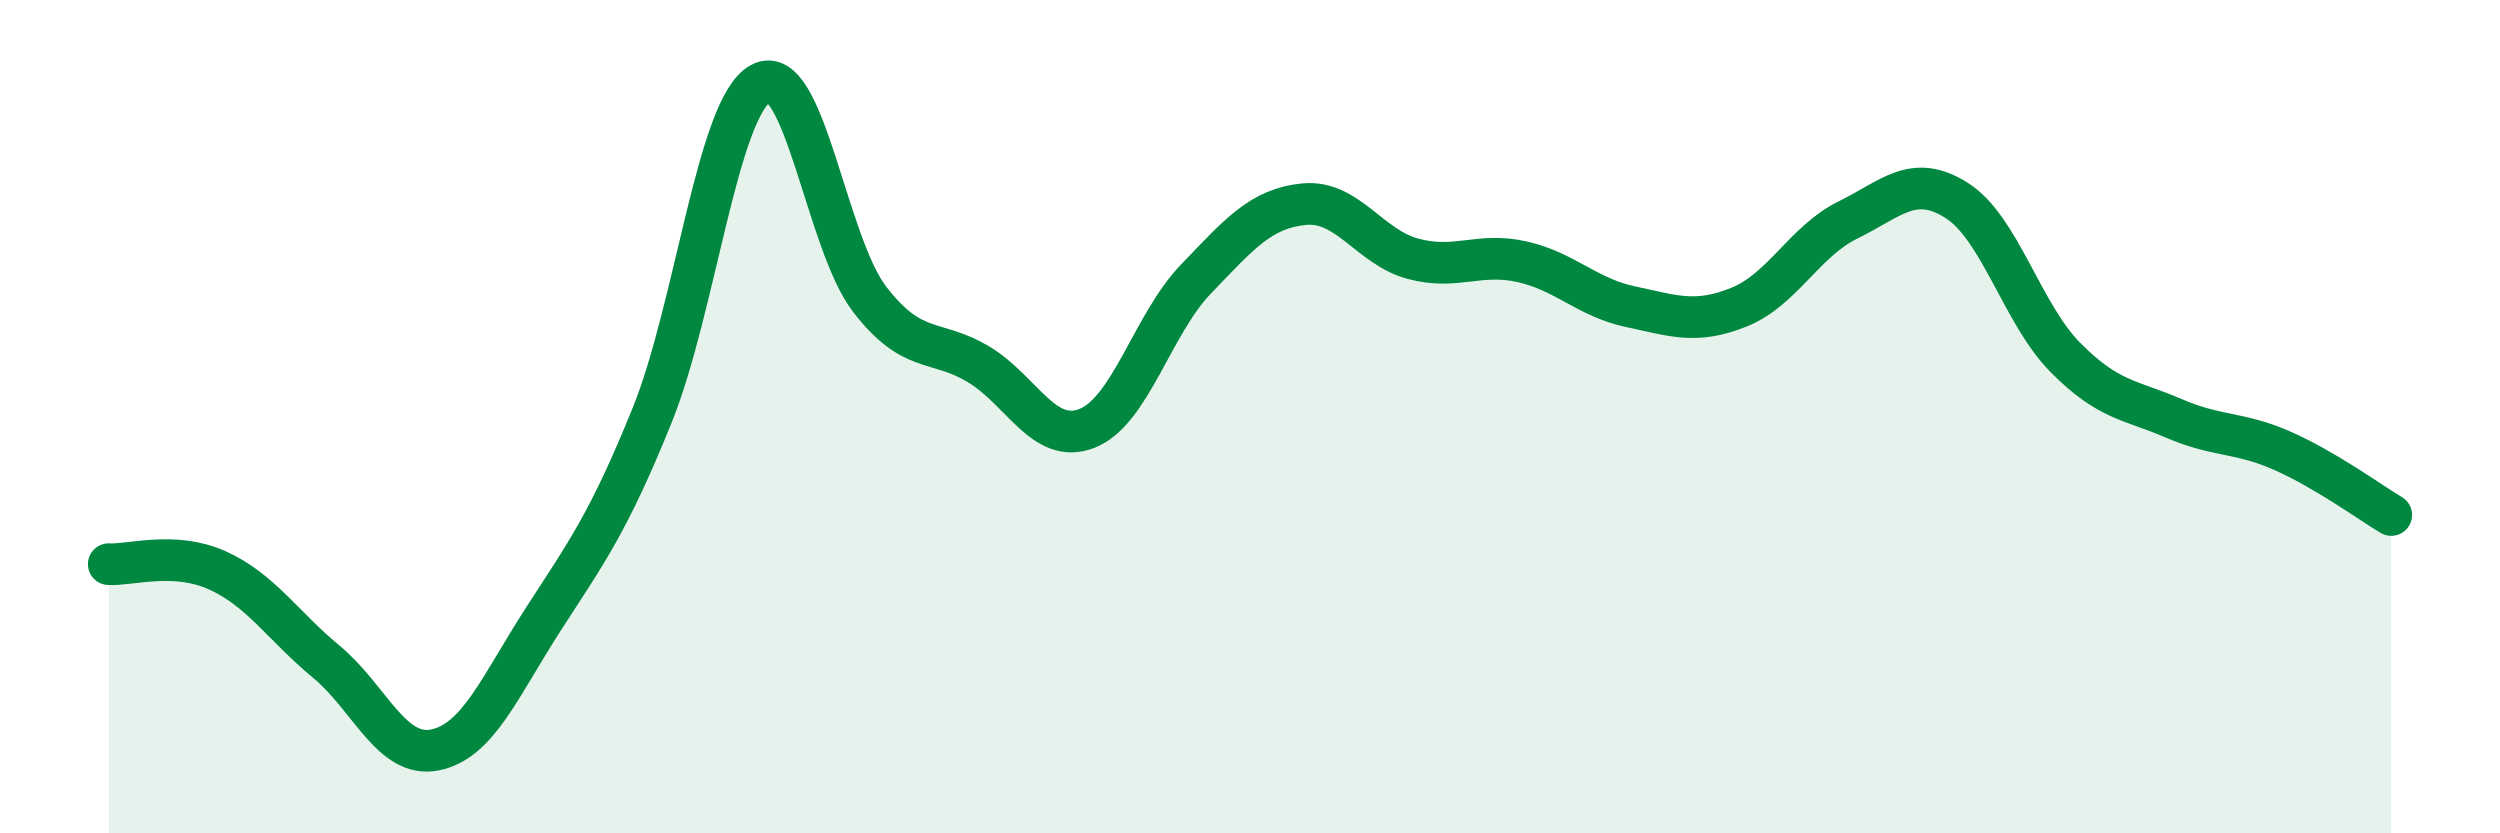
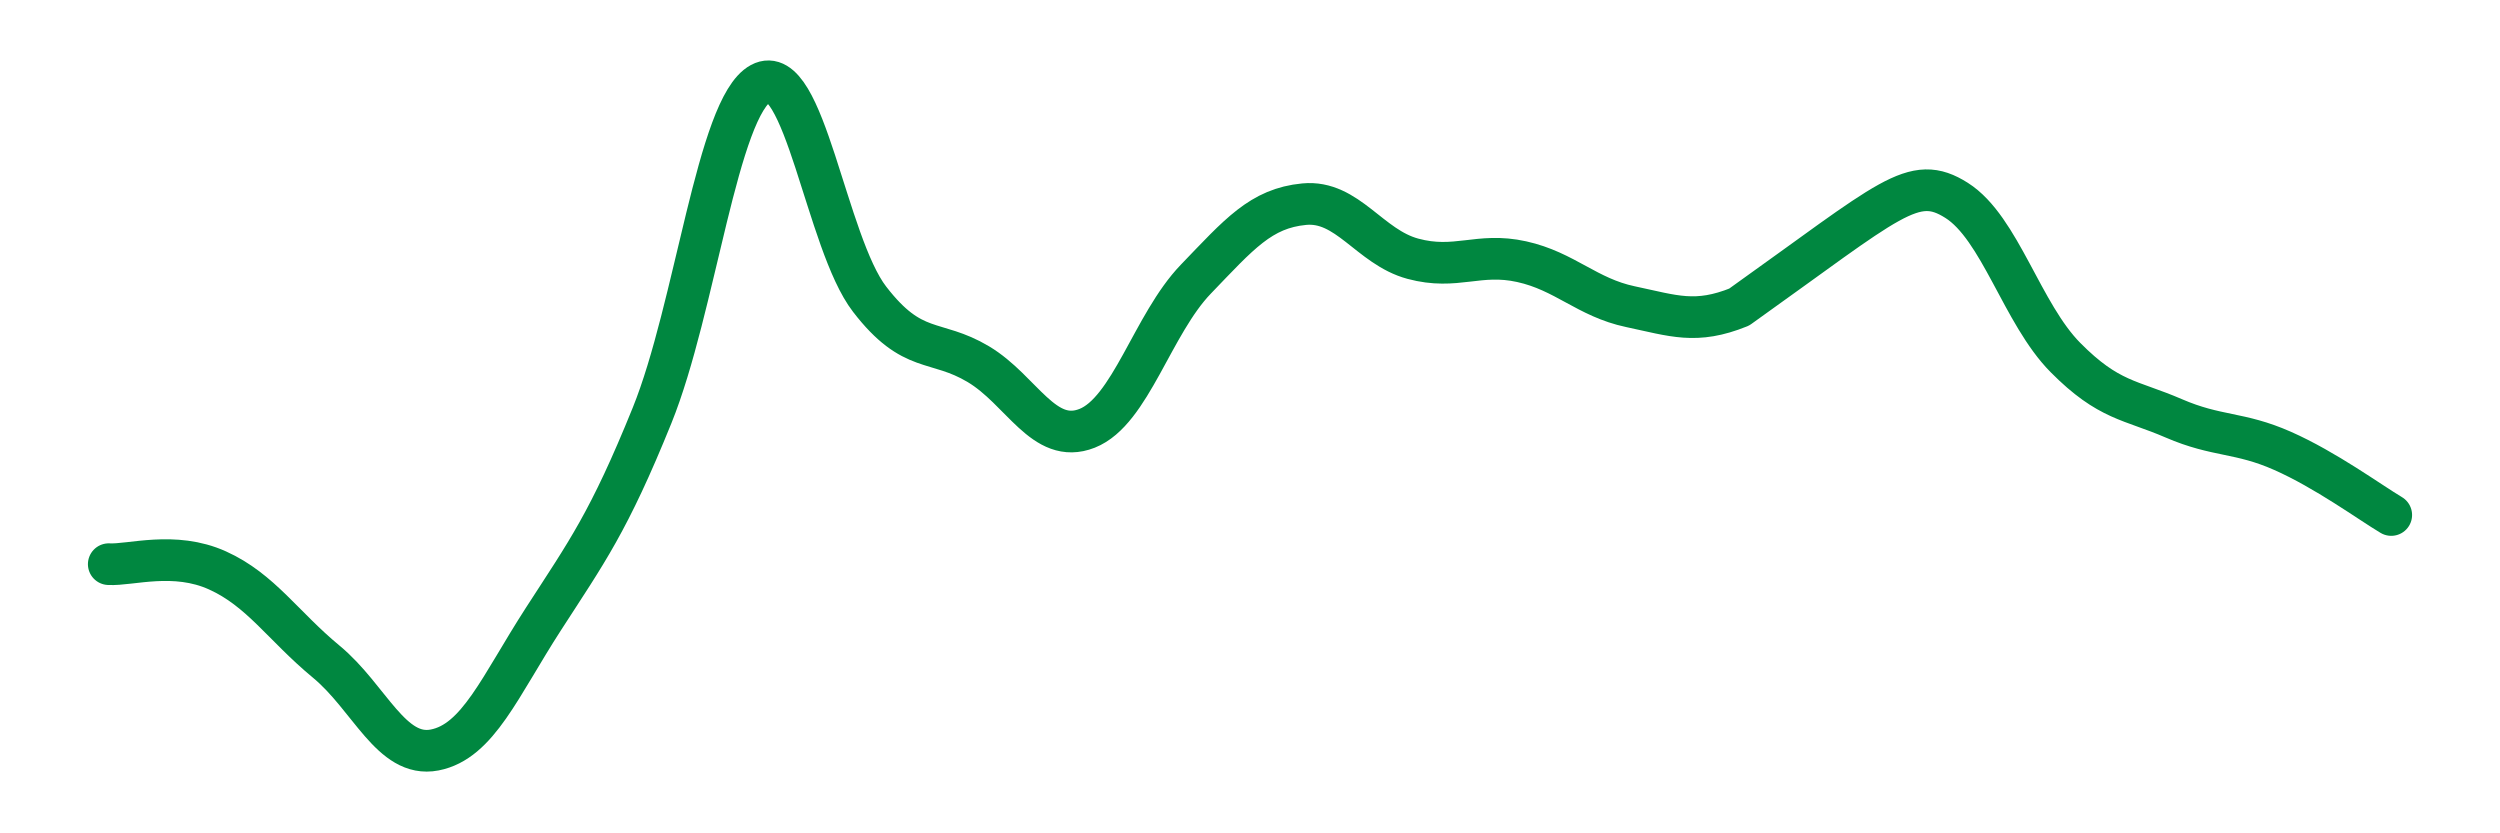
<svg xmlns="http://www.w3.org/2000/svg" width="60" height="20" viewBox="0 0 60 20">
-   <path d="M 2.61,13.54 C 3.13,13.57 4.18,13.22 5.22,13.69 C 6.26,14.16 6.79,15.02 7.83,15.88 C 8.87,16.74 9.39,18.2 10.43,18 C 11.47,17.8 12,16.47 13.04,14.86 C 14.08,13.25 14.61,12.54 15.65,9.97 C 16.69,7.4 17.22,2.56 18.26,2 C 19.3,1.44 19.83,5.83 20.87,7.18 C 21.91,8.53 22.44,8.12 23.48,8.74 C 24.52,9.36 25.05,10.69 26.09,10.28 C 27.13,9.87 27.66,7.78 28.7,6.7 C 29.74,5.62 30.26,5 31.3,4.9 C 32.34,4.8 32.87,5.93 33.91,6.21 C 34.95,6.49 35.48,6.05 36.52,6.28 C 37.56,6.51 38.09,7.14 39.13,7.36 C 40.17,7.58 40.7,7.79 41.74,7.37 C 42.78,6.95 43.31,5.79 44.35,5.28 C 45.39,4.77 45.92,4.15 46.96,4.81 C 48,5.47 48.53,7.53 49.57,8.58 C 50.61,9.63 51.13,9.59 52.17,10.04 C 53.21,10.49 53.74,10.36 54.78,10.82 C 55.82,11.28 56.87,12.05 57.39,12.36L57.39 20L2.61 20Z" fill="#008740" opacity="0.1" stroke-linecap="round" stroke-linejoin="round" />
-   <path d="M 2.61,13.54 C 3.13,13.57 4.18,13.22 5.22,13.69 C 6.26,14.16 6.79,15.02 7.83,15.88 C 8.87,16.74 9.39,18.2 10.43,18 C 11.47,17.8 12,16.47 13.04,14.86 C 14.08,13.25 14.61,12.54 15.65,9.97 C 16.69,7.4 17.22,2.56 18.26,2 C 19.3,1.44 19.83,5.83 20.87,7.18 C 21.91,8.53 22.44,8.12 23.48,8.74 C 24.52,9.36 25.05,10.69 26.09,10.28 C 27.13,9.87 27.66,7.78 28.7,6.7 C 29.74,5.62 30.26,5 31.3,4.9 C 32.34,4.8 32.87,5.93 33.91,6.21 C 34.95,6.49 35.48,6.05 36.52,6.28 C 37.56,6.51 38.09,7.14 39.13,7.36 C 40.17,7.58 40.7,7.79 41.74,7.37 C 42.78,6.95 43.31,5.79 44.35,5.28 C 45.39,4.77 45.92,4.15 46.96,4.81 C 48,5.47 48.53,7.53 49.57,8.58 C 50.61,9.63 51.13,9.59 52.17,10.04 C 53.21,10.49 53.74,10.36 54.78,10.82 C 55.82,11.28 56.87,12.05 57.39,12.36" stroke="#008740" stroke-width="1" fill="none" stroke-linecap="round" stroke-linejoin="round" />
+   <path d="M 2.61,13.54 C 3.13,13.57 4.18,13.22 5.22,13.69 C 6.26,14.16 6.79,15.02 7.83,15.88 C 8.87,16.74 9.39,18.2 10.43,18 C 11.47,17.8 12,16.47 13.04,14.86 C 14.08,13.25 14.61,12.54 15.65,9.97 C 16.69,7.4 17.22,2.56 18.26,2 C 19.3,1.44 19.83,5.83 20.87,7.18 C 21.91,8.53 22.44,8.12 23.48,8.74 C 24.52,9.36 25.05,10.69 26.09,10.28 C 27.13,9.87 27.66,7.78 28.7,6.7 C 29.74,5.62 30.26,5 31.3,4.9 C 32.34,4.8 32.87,5.93 33.91,6.21 C 34.95,6.49 35.48,6.05 36.52,6.28 C 37.56,6.51 38.09,7.14 39.13,7.36 C 40.17,7.58 40.7,7.79 41.74,7.37 C 45.39,4.77 45.92,4.15 46.96,4.81 C 48,5.47 48.53,7.53 49.57,8.58 C 50.61,9.63 51.13,9.59 52.17,10.04 C 53.21,10.49 53.74,10.36 54.78,10.82 C 55.82,11.28 56.87,12.05 57.39,12.36" stroke="#008740" stroke-width="1" fill="none" stroke-linecap="round" stroke-linejoin="round" />
</svg>